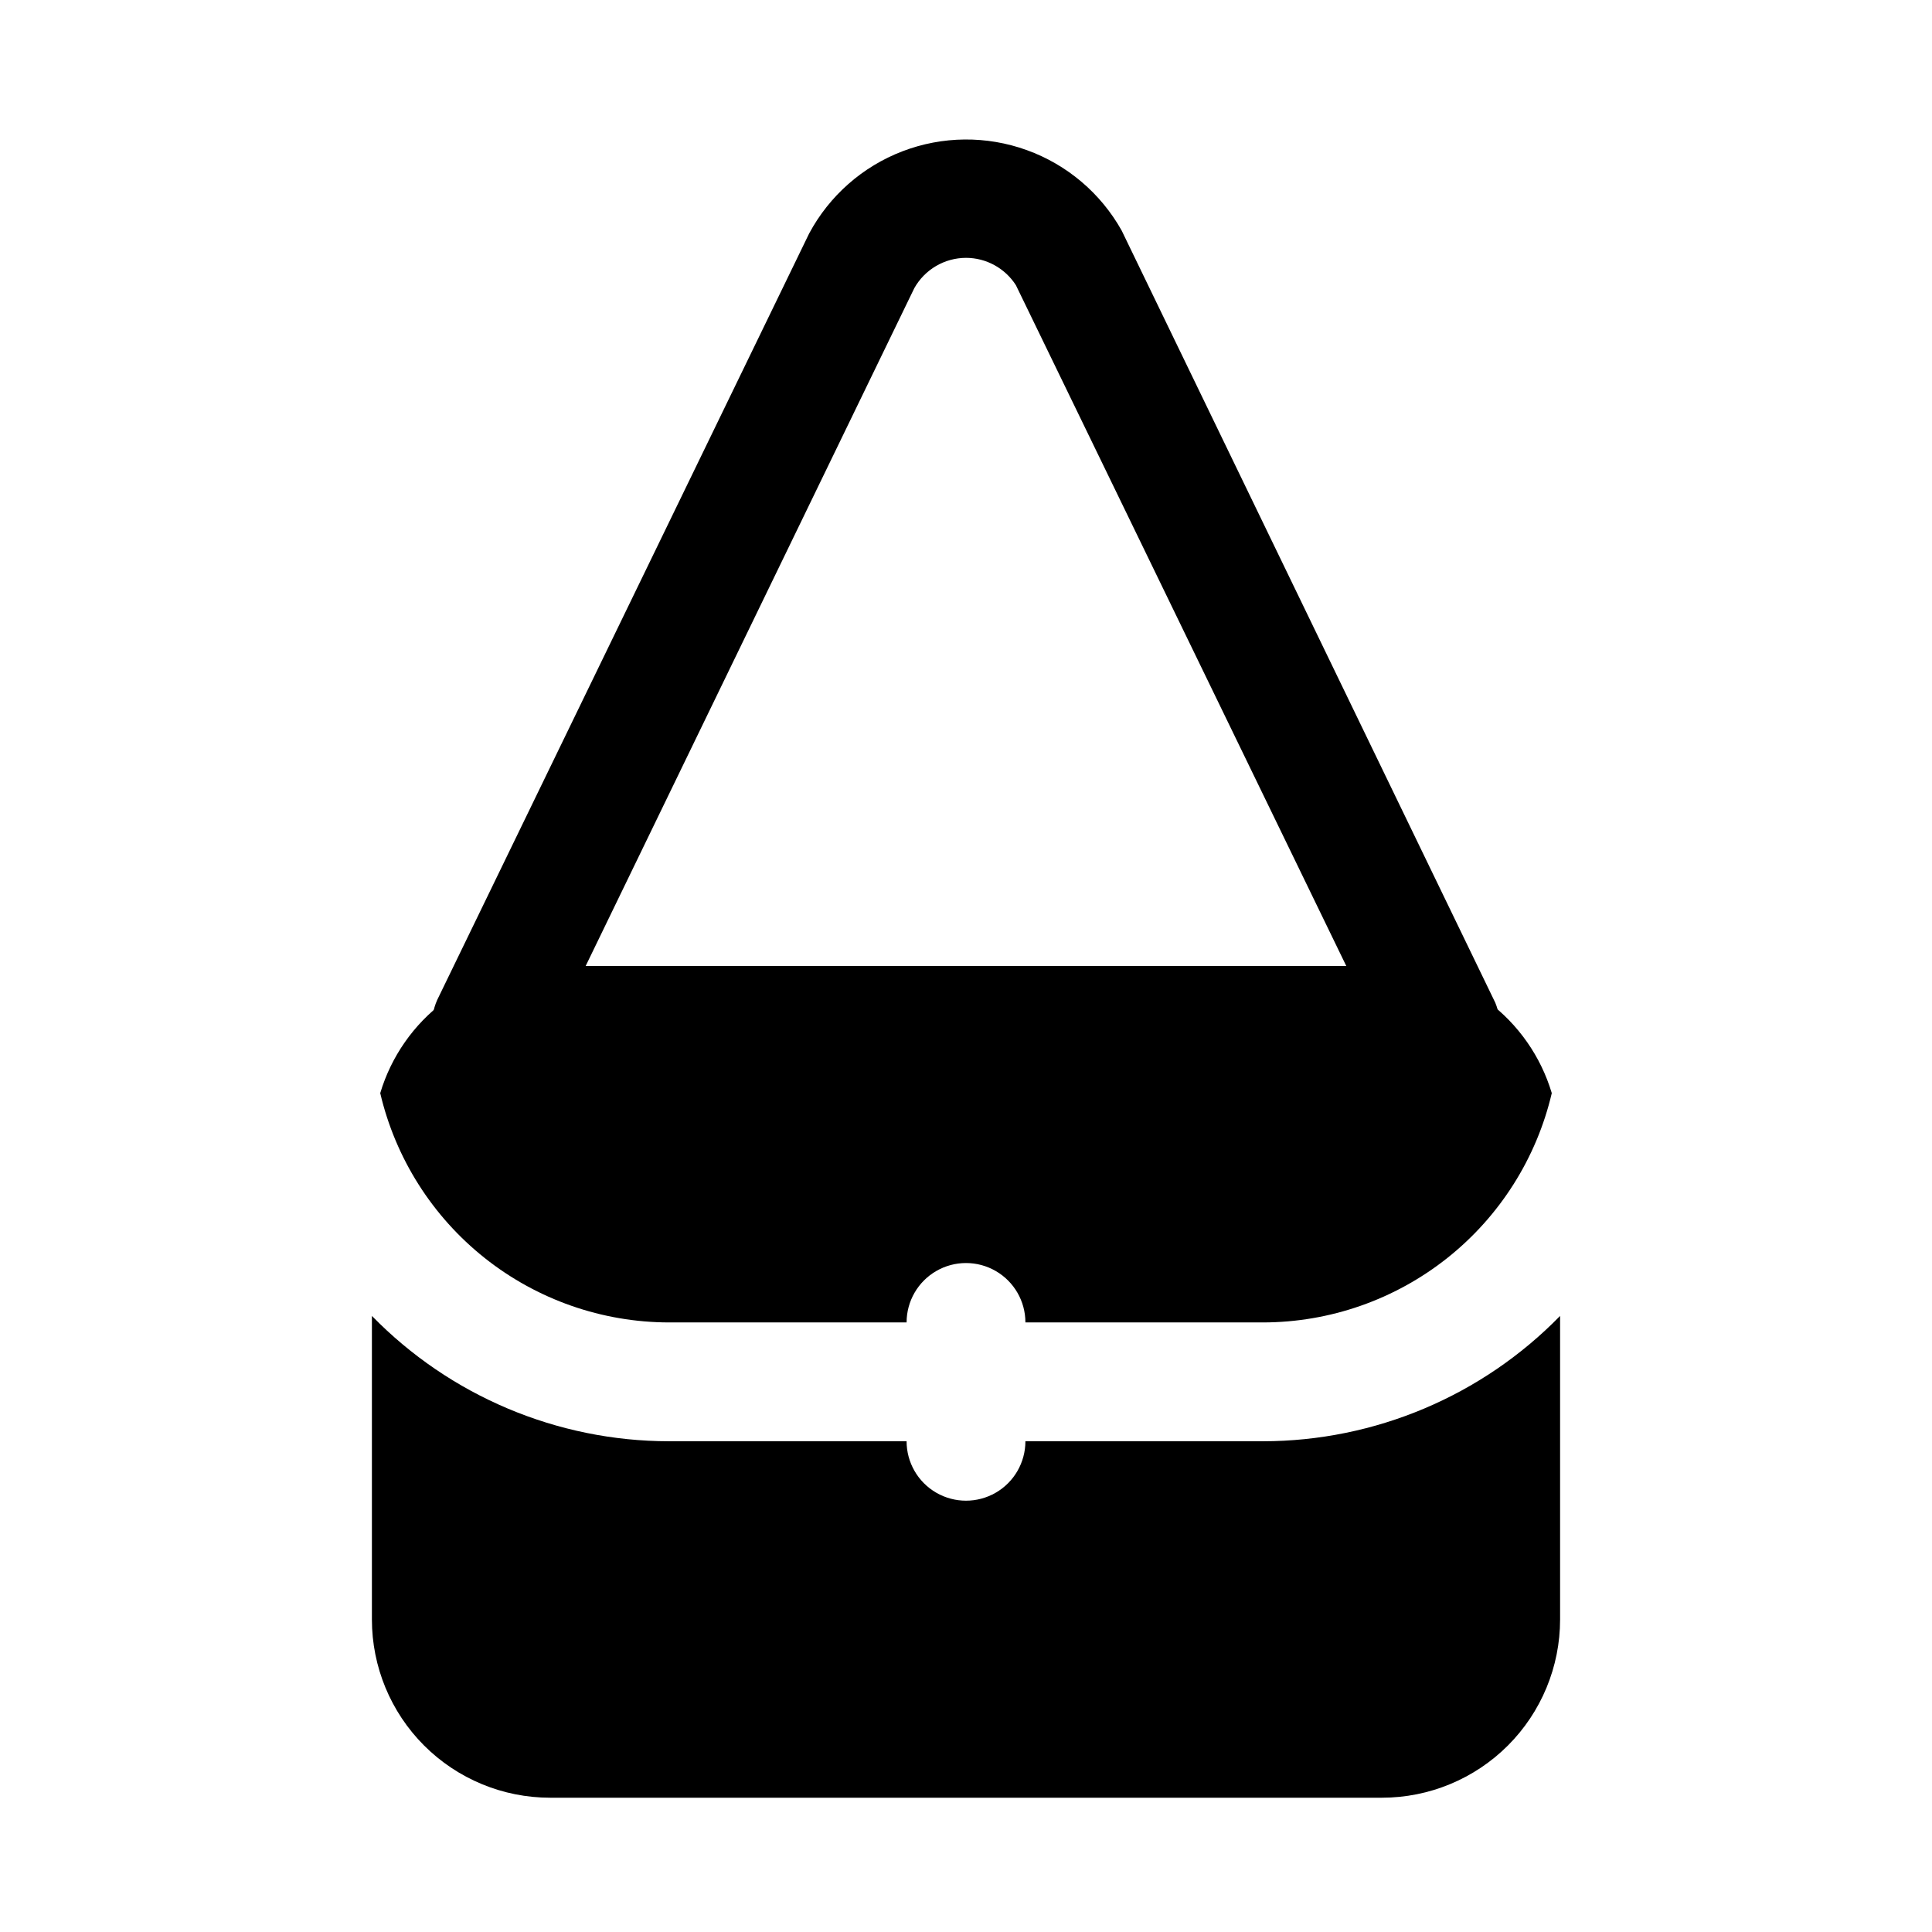
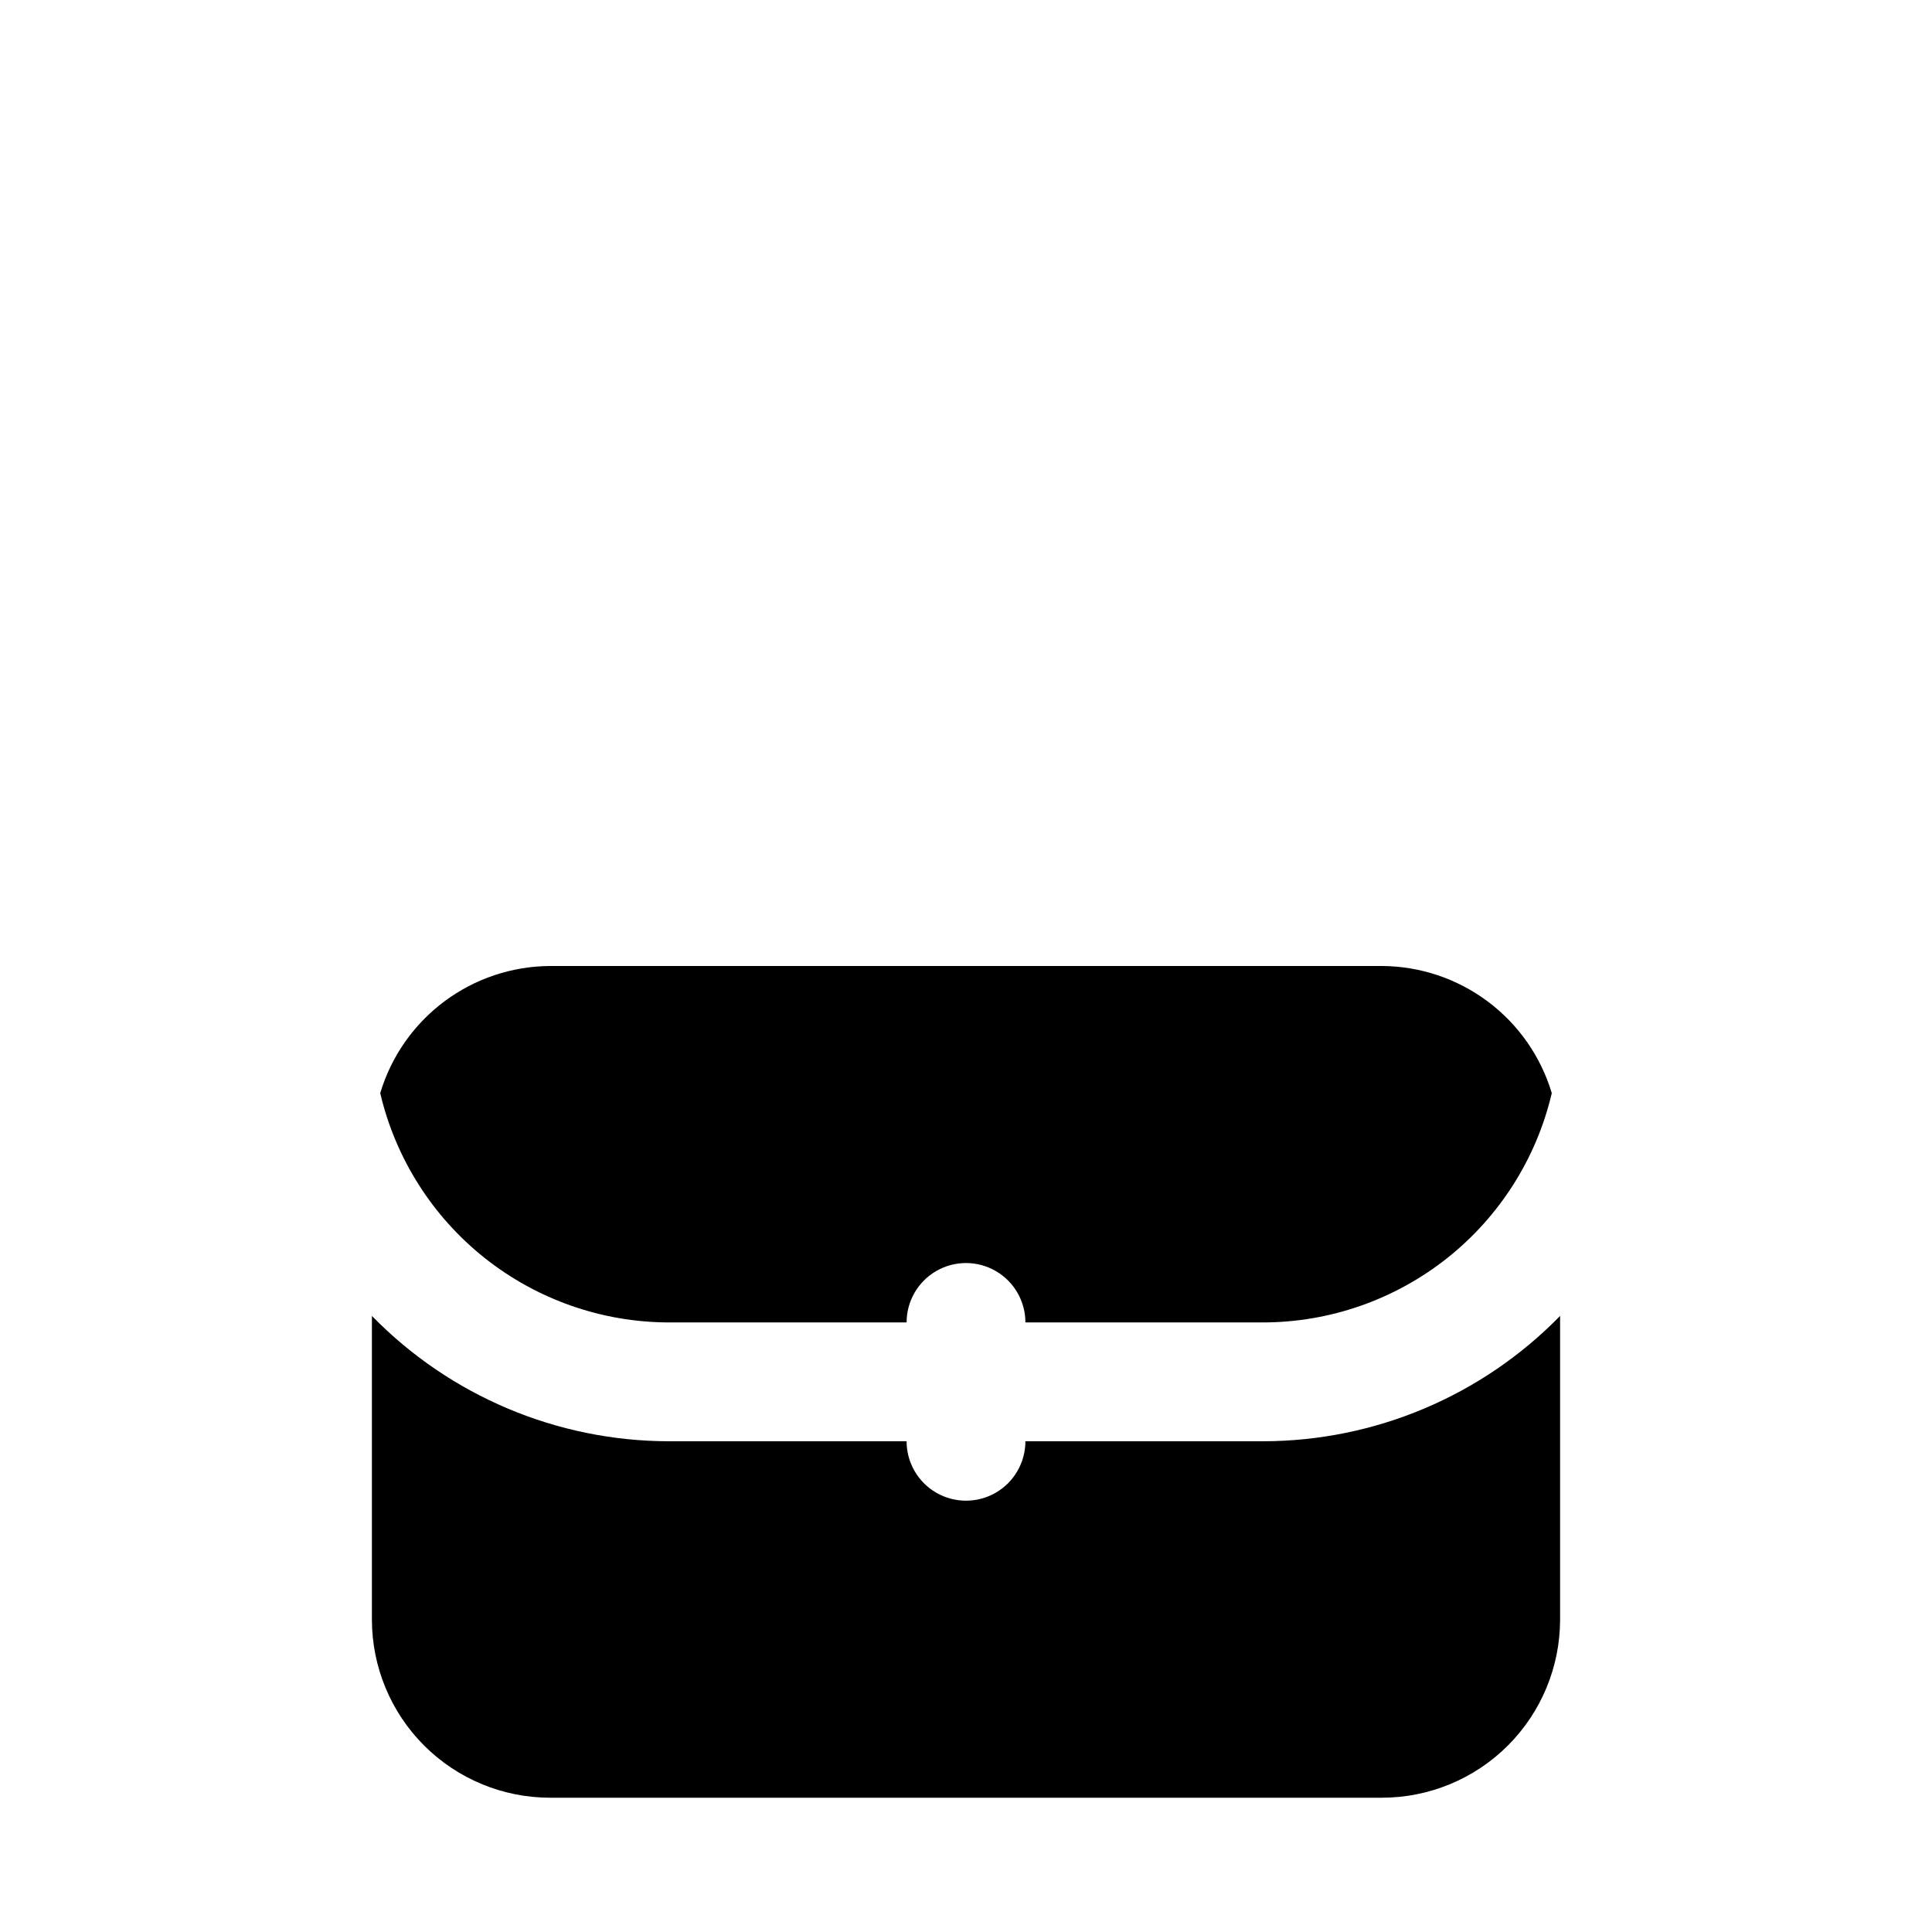
<svg xmlns="http://www.w3.org/2000/svg" fill="#000000" width="800px" height="800px" version="1.1" viewBox="144 144 512 512">
  <g>
-     <path d="m525.95 431.49c-2.949 0.004-5.844-0.82-8.348-2.379-2.504-1.559-4.523-3.789-5.82-6.438l-98.559-203.1c-2.891-4.504-7.871-7.231-13.223-7.242-2.793 0.008-5.531 0.754-7.938 2.164-2.406 1.41-4.394 3.434-5.762 5.867l-98.086 202.31c-2.539 4.898-7.461 8.113-12.969 8.465-5.512 0.355-10.801-2.203-13.949-6.738-3.144-4.539-3.684-10.391-1.422-15.426l98.559-203.1c5.359-9.992 14.137-17.727 24.727-21.781 10.59-4.059 22.285-4.168 32.953-0.312 10.664 3.852 19.586 11.418 25.133 21.305l99.031 204.67v0.004c1.98 4.816 1.449 10.301-1.418 14.648-2.867 4.352-7.699 7-12.91 7.078z" />
    <path d="m478.72 525.95h-62.977c0 5.625-3 10.824-7.871 13.637s-10.875 2.812-15.746 0-7.871-8.012-7.871-13.637h-62.977c-29.641-0.035-58.016-12.012-78.719-33.219v80.453c0 12.527 4.977 24.539 13.832 33.398 8.859 8.855 20.871 13.832 33.398 13.832h220.42c12.527 0 24.539-4.977 33.398-13.832 8.855-8.859 13.832-20.871 13.832-33.398v-80.453c-20.703 21.207-49.078 33.184-78.719 33.219z" />
    <path d="m321.28 494.46h62.977c0-5.621 3-10.82 7.871-13.633s10.875-2.812 15.746 0 7.871 8.012 7.871 13.633h62.977c17.734-0.027 34.941-6.047 48.828-17.074 13.887-11.031 23.645-26.43 27.688-43.695-2.902-9.703-8.844-18.211-16.953-24.277-8.105-6.066-17.949-9.367-28.074-9.414h-220.42c-10.125 0.047-19.965 3.348-28.074 9.414-8.105 6.066-14.051 14.574-16.953 24.277 4.043 17.266 13.801 32.664 27.688 43.695 13.887 11.027 31.094 17.047 48.828 17.074z" />
  </g>
</svg>